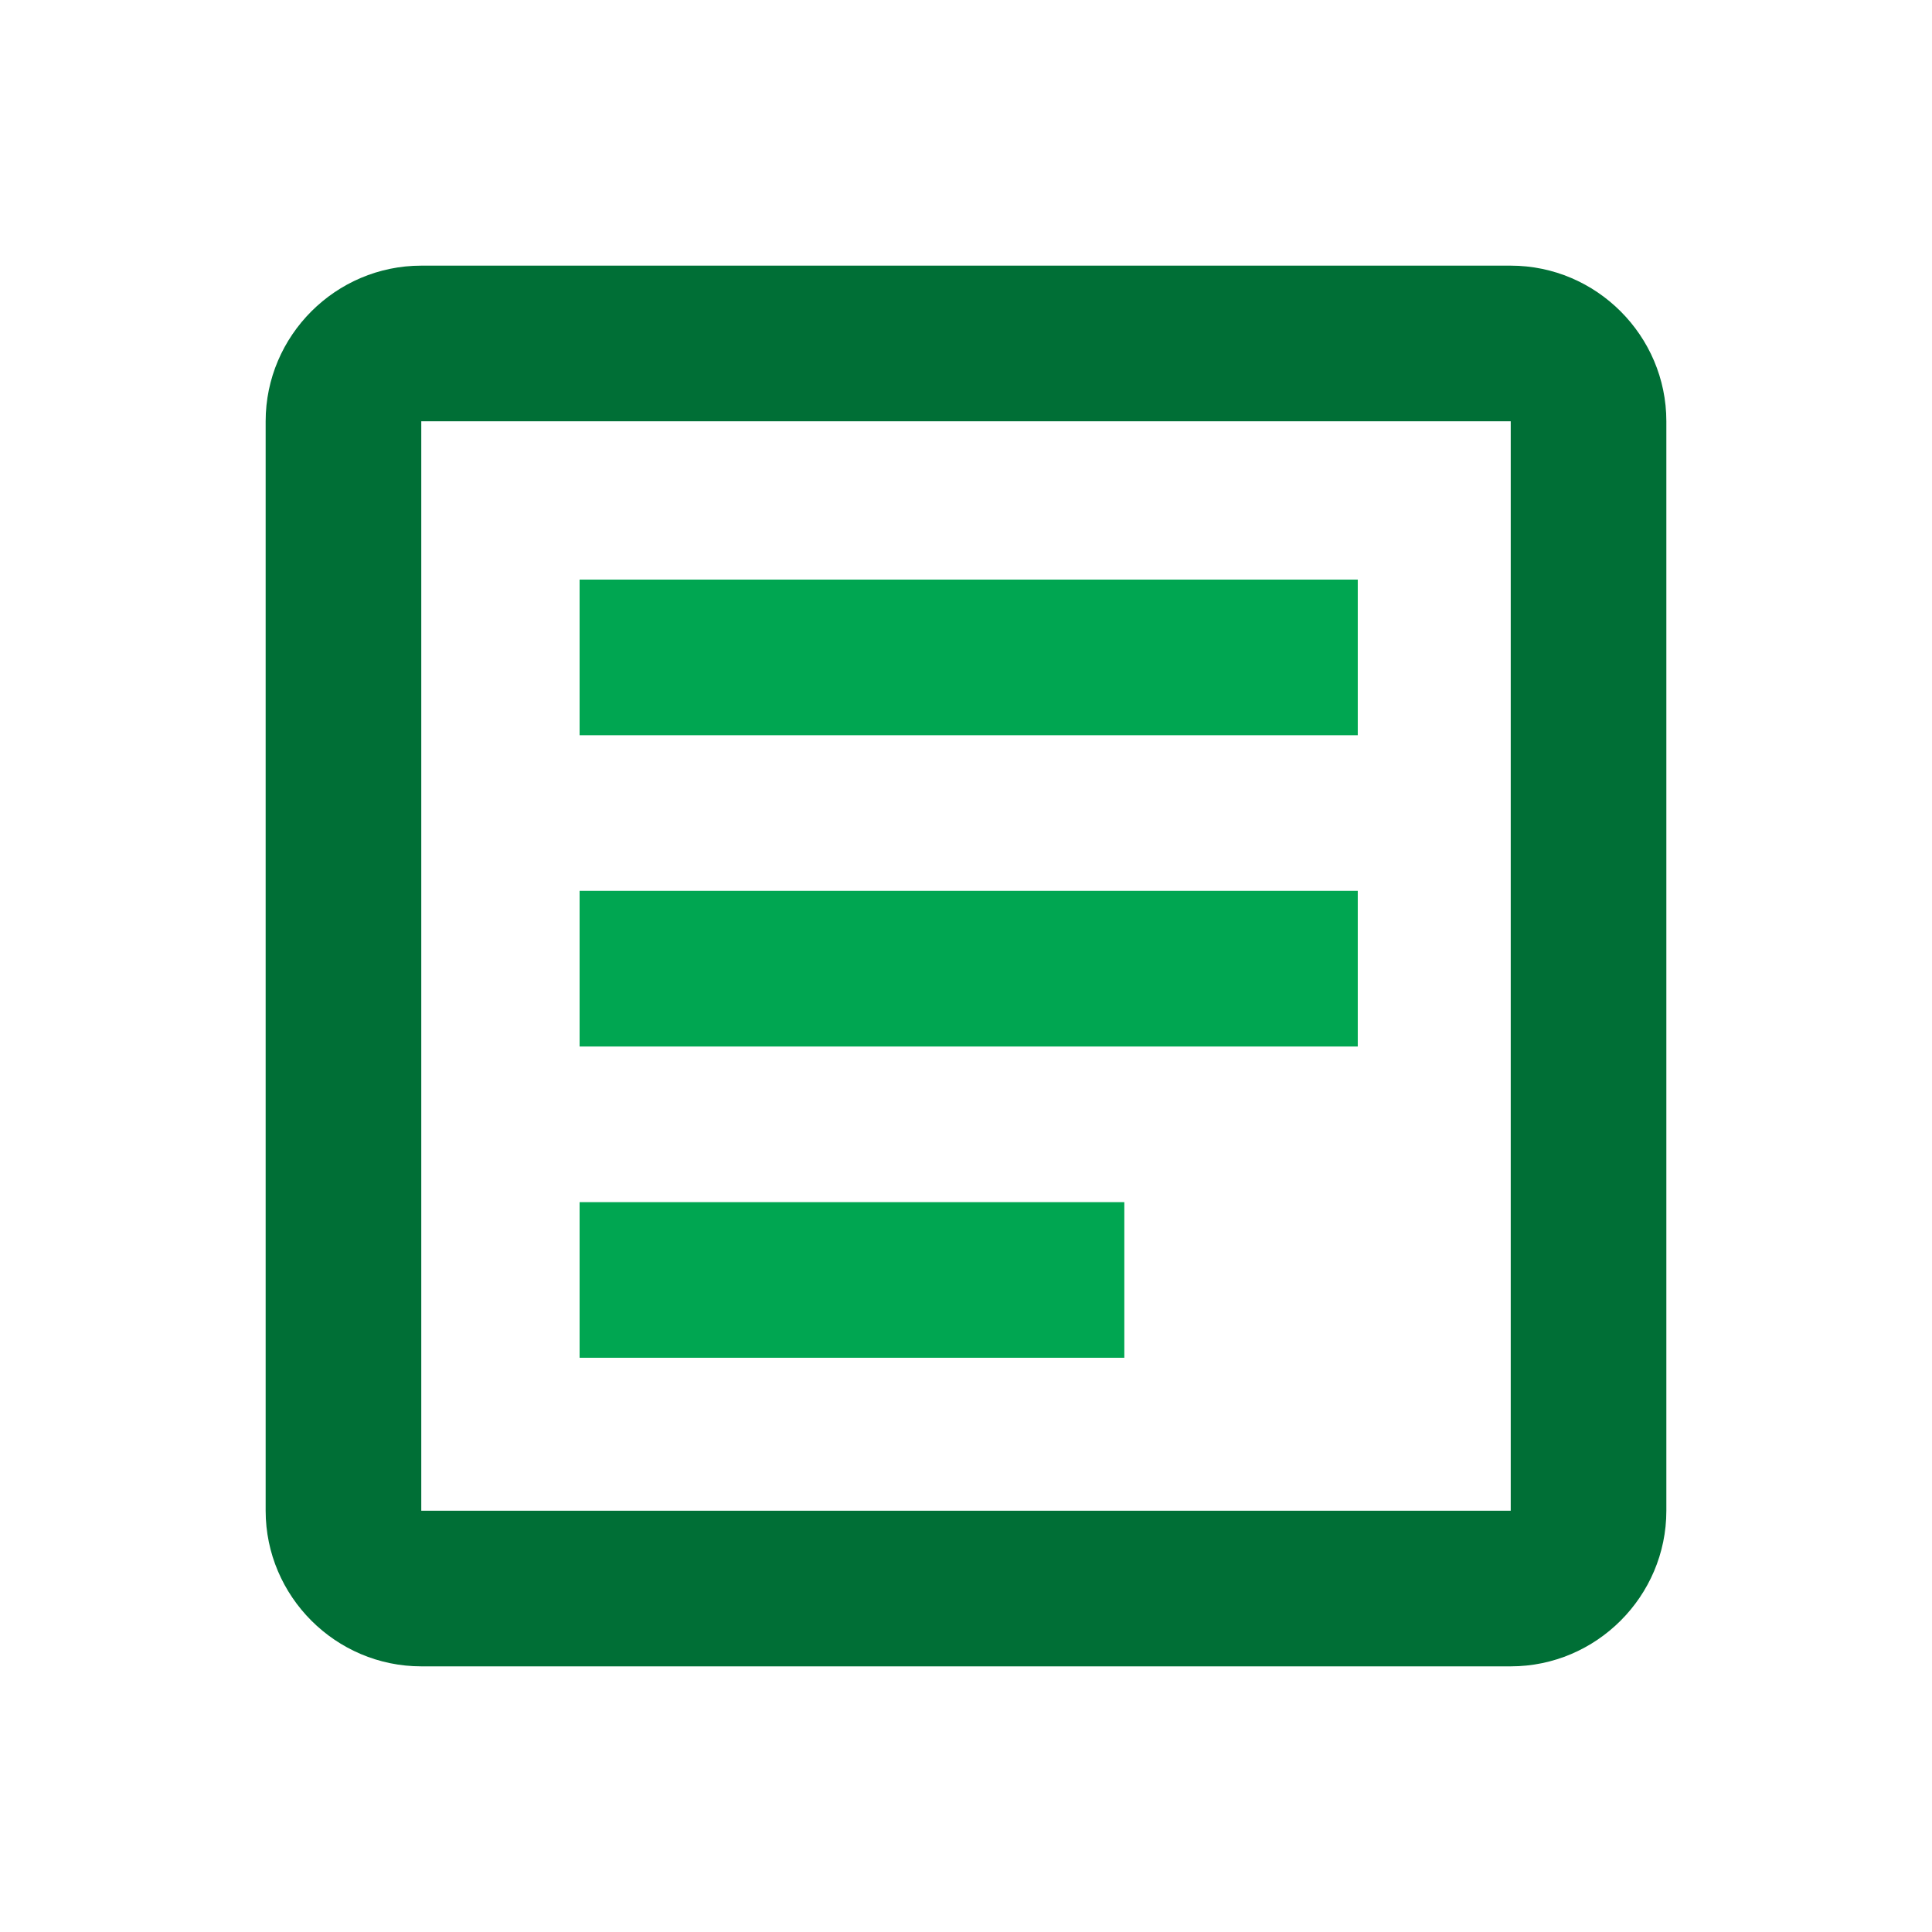
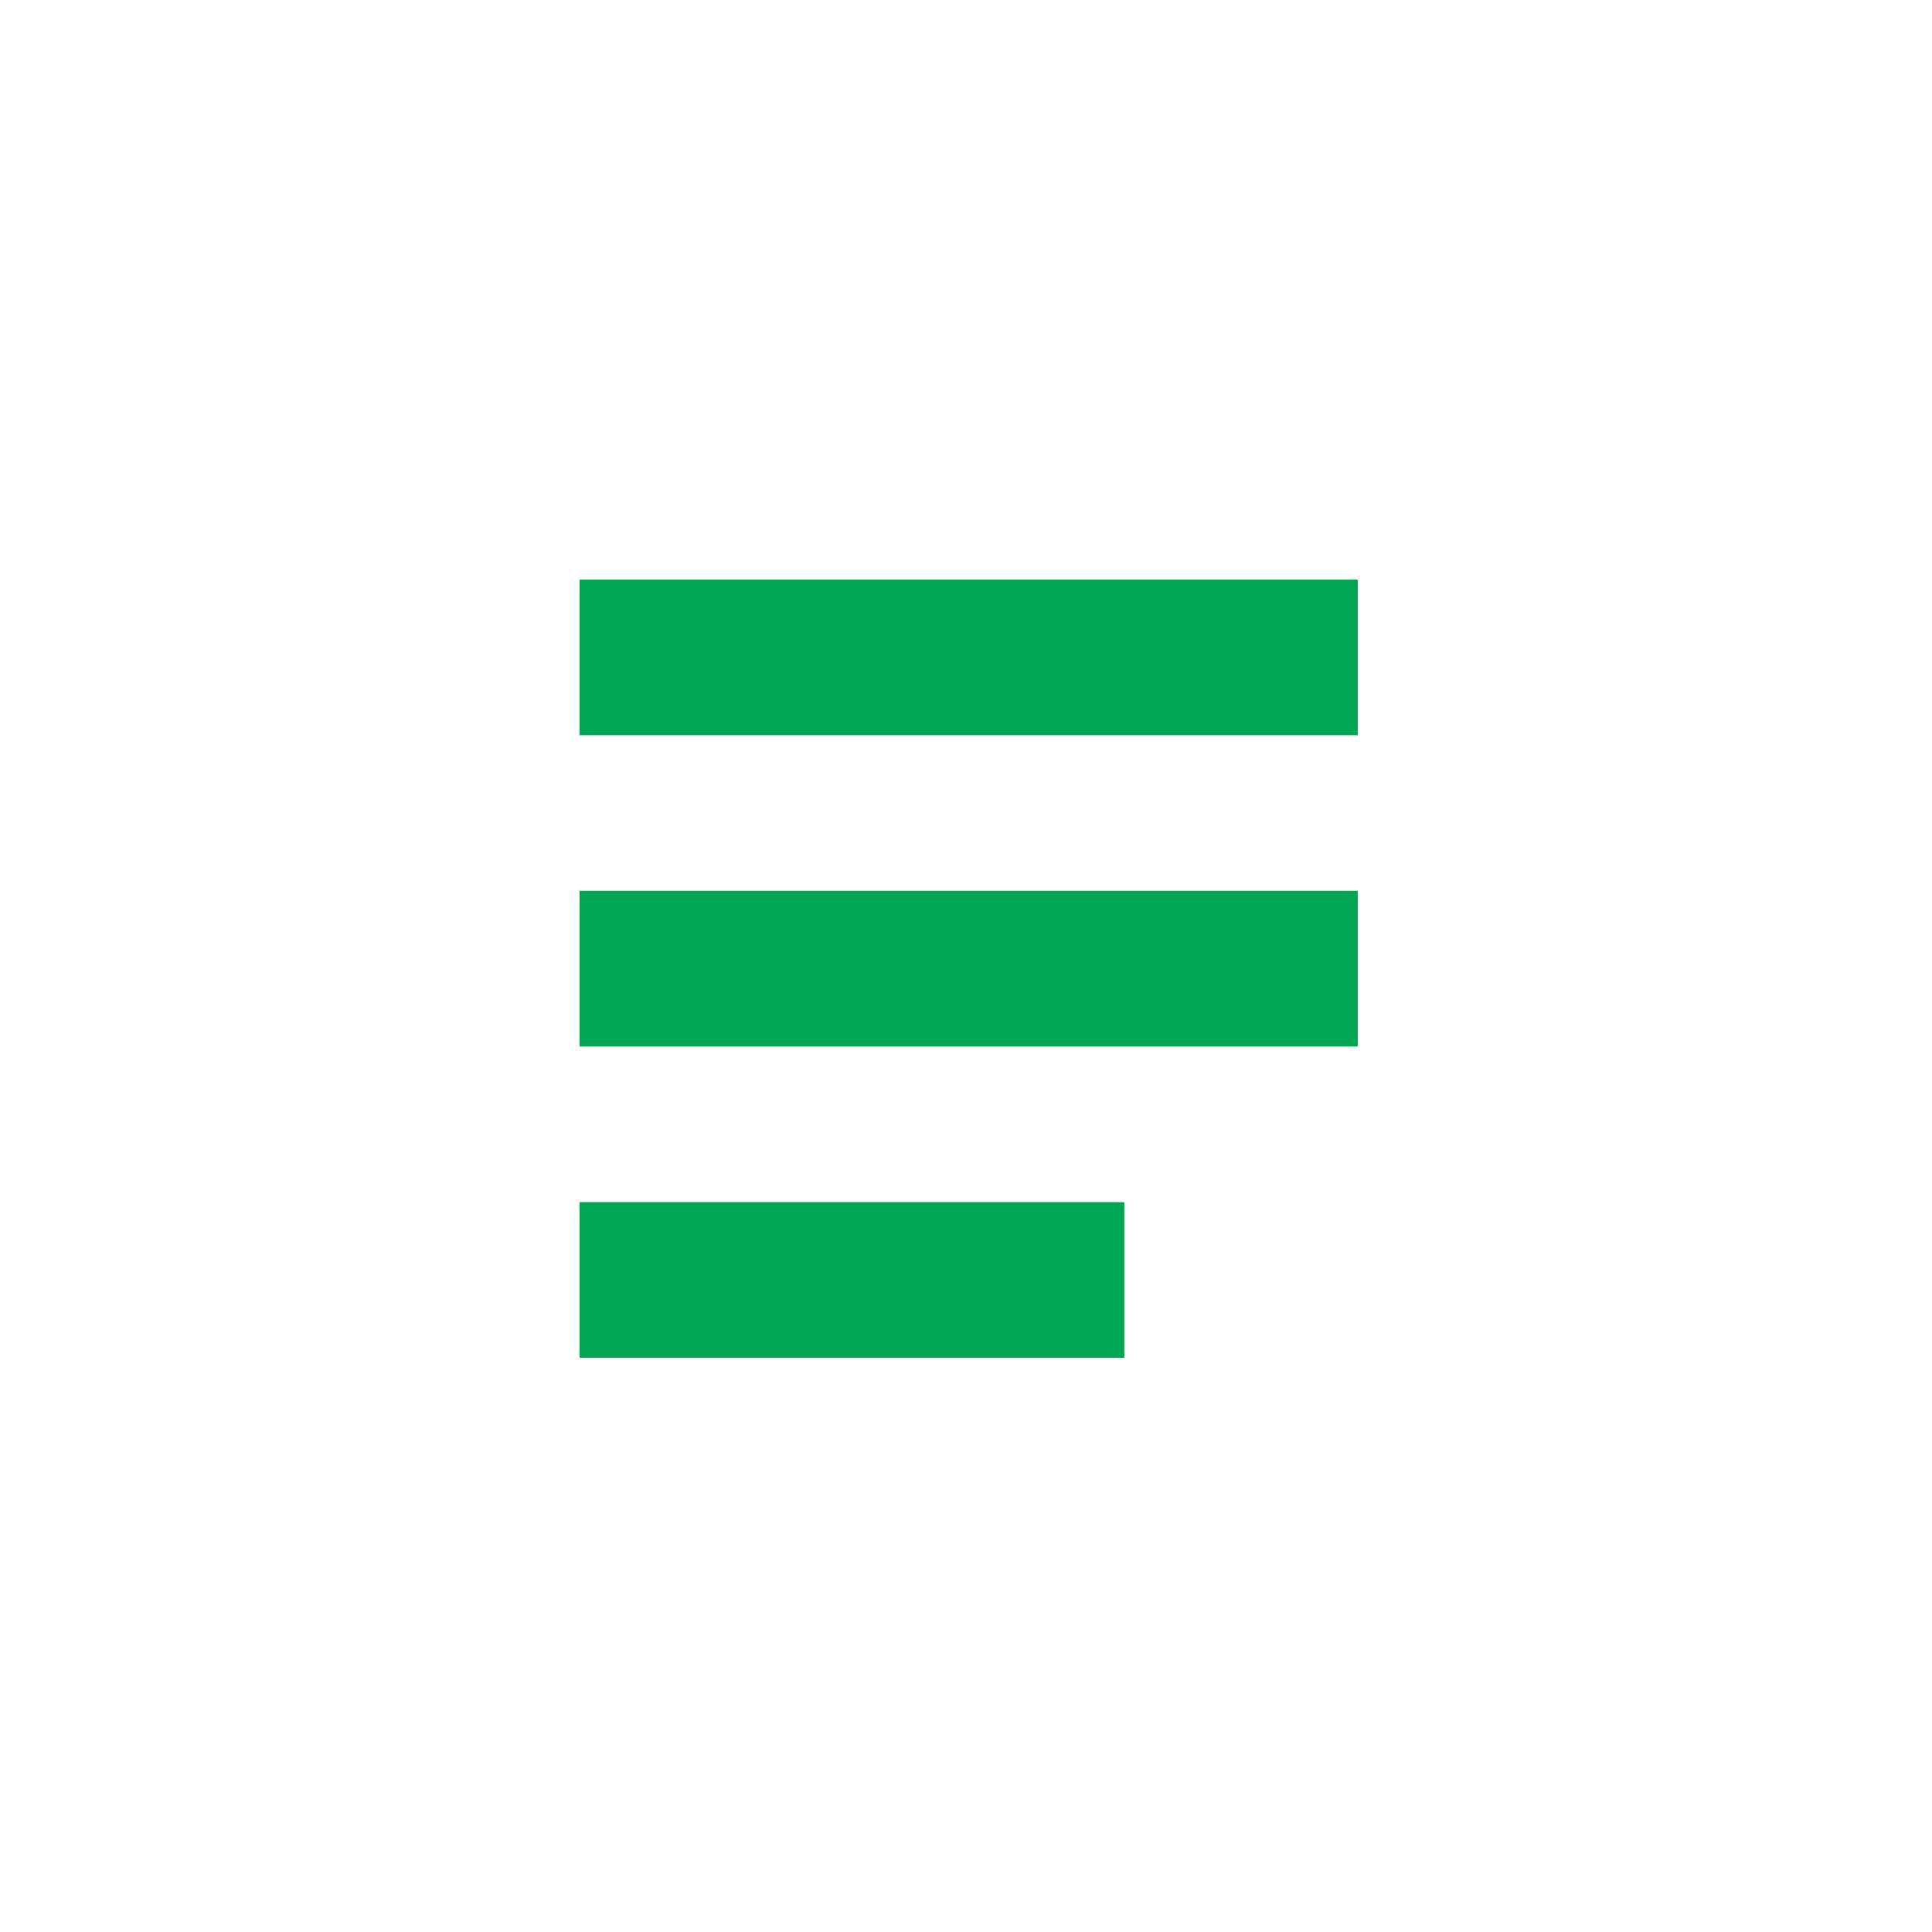
<svg xmlns="http://www.w3.org/2000/svg" width="40" height="40" viewBox="0 0 40 40" fill="none">
-   <path d="M31.278 8.722V31.278H8.722V8.722H31.278ZM31.278 5.5H8.722C6.95 5.5 5.5 6.95 5.5 8.722V31.278C5.5 33.05 6.95 34.5 8.722 34.5H31.278C33.05 34.5 34.5 33.05 34.5 31.278V8.722C34.5 6.95 33.05 5.5 31.278 5.5Z" fill="#006F36" />
  <path d="M23.278 28.111H12V24.889H23.278V28.111ZM28.111 21.667H12V18.444H28.111V21.667ZM28.111 15.222H12V12H28.111V15.222Z" fill="#00A651" />
</svg>